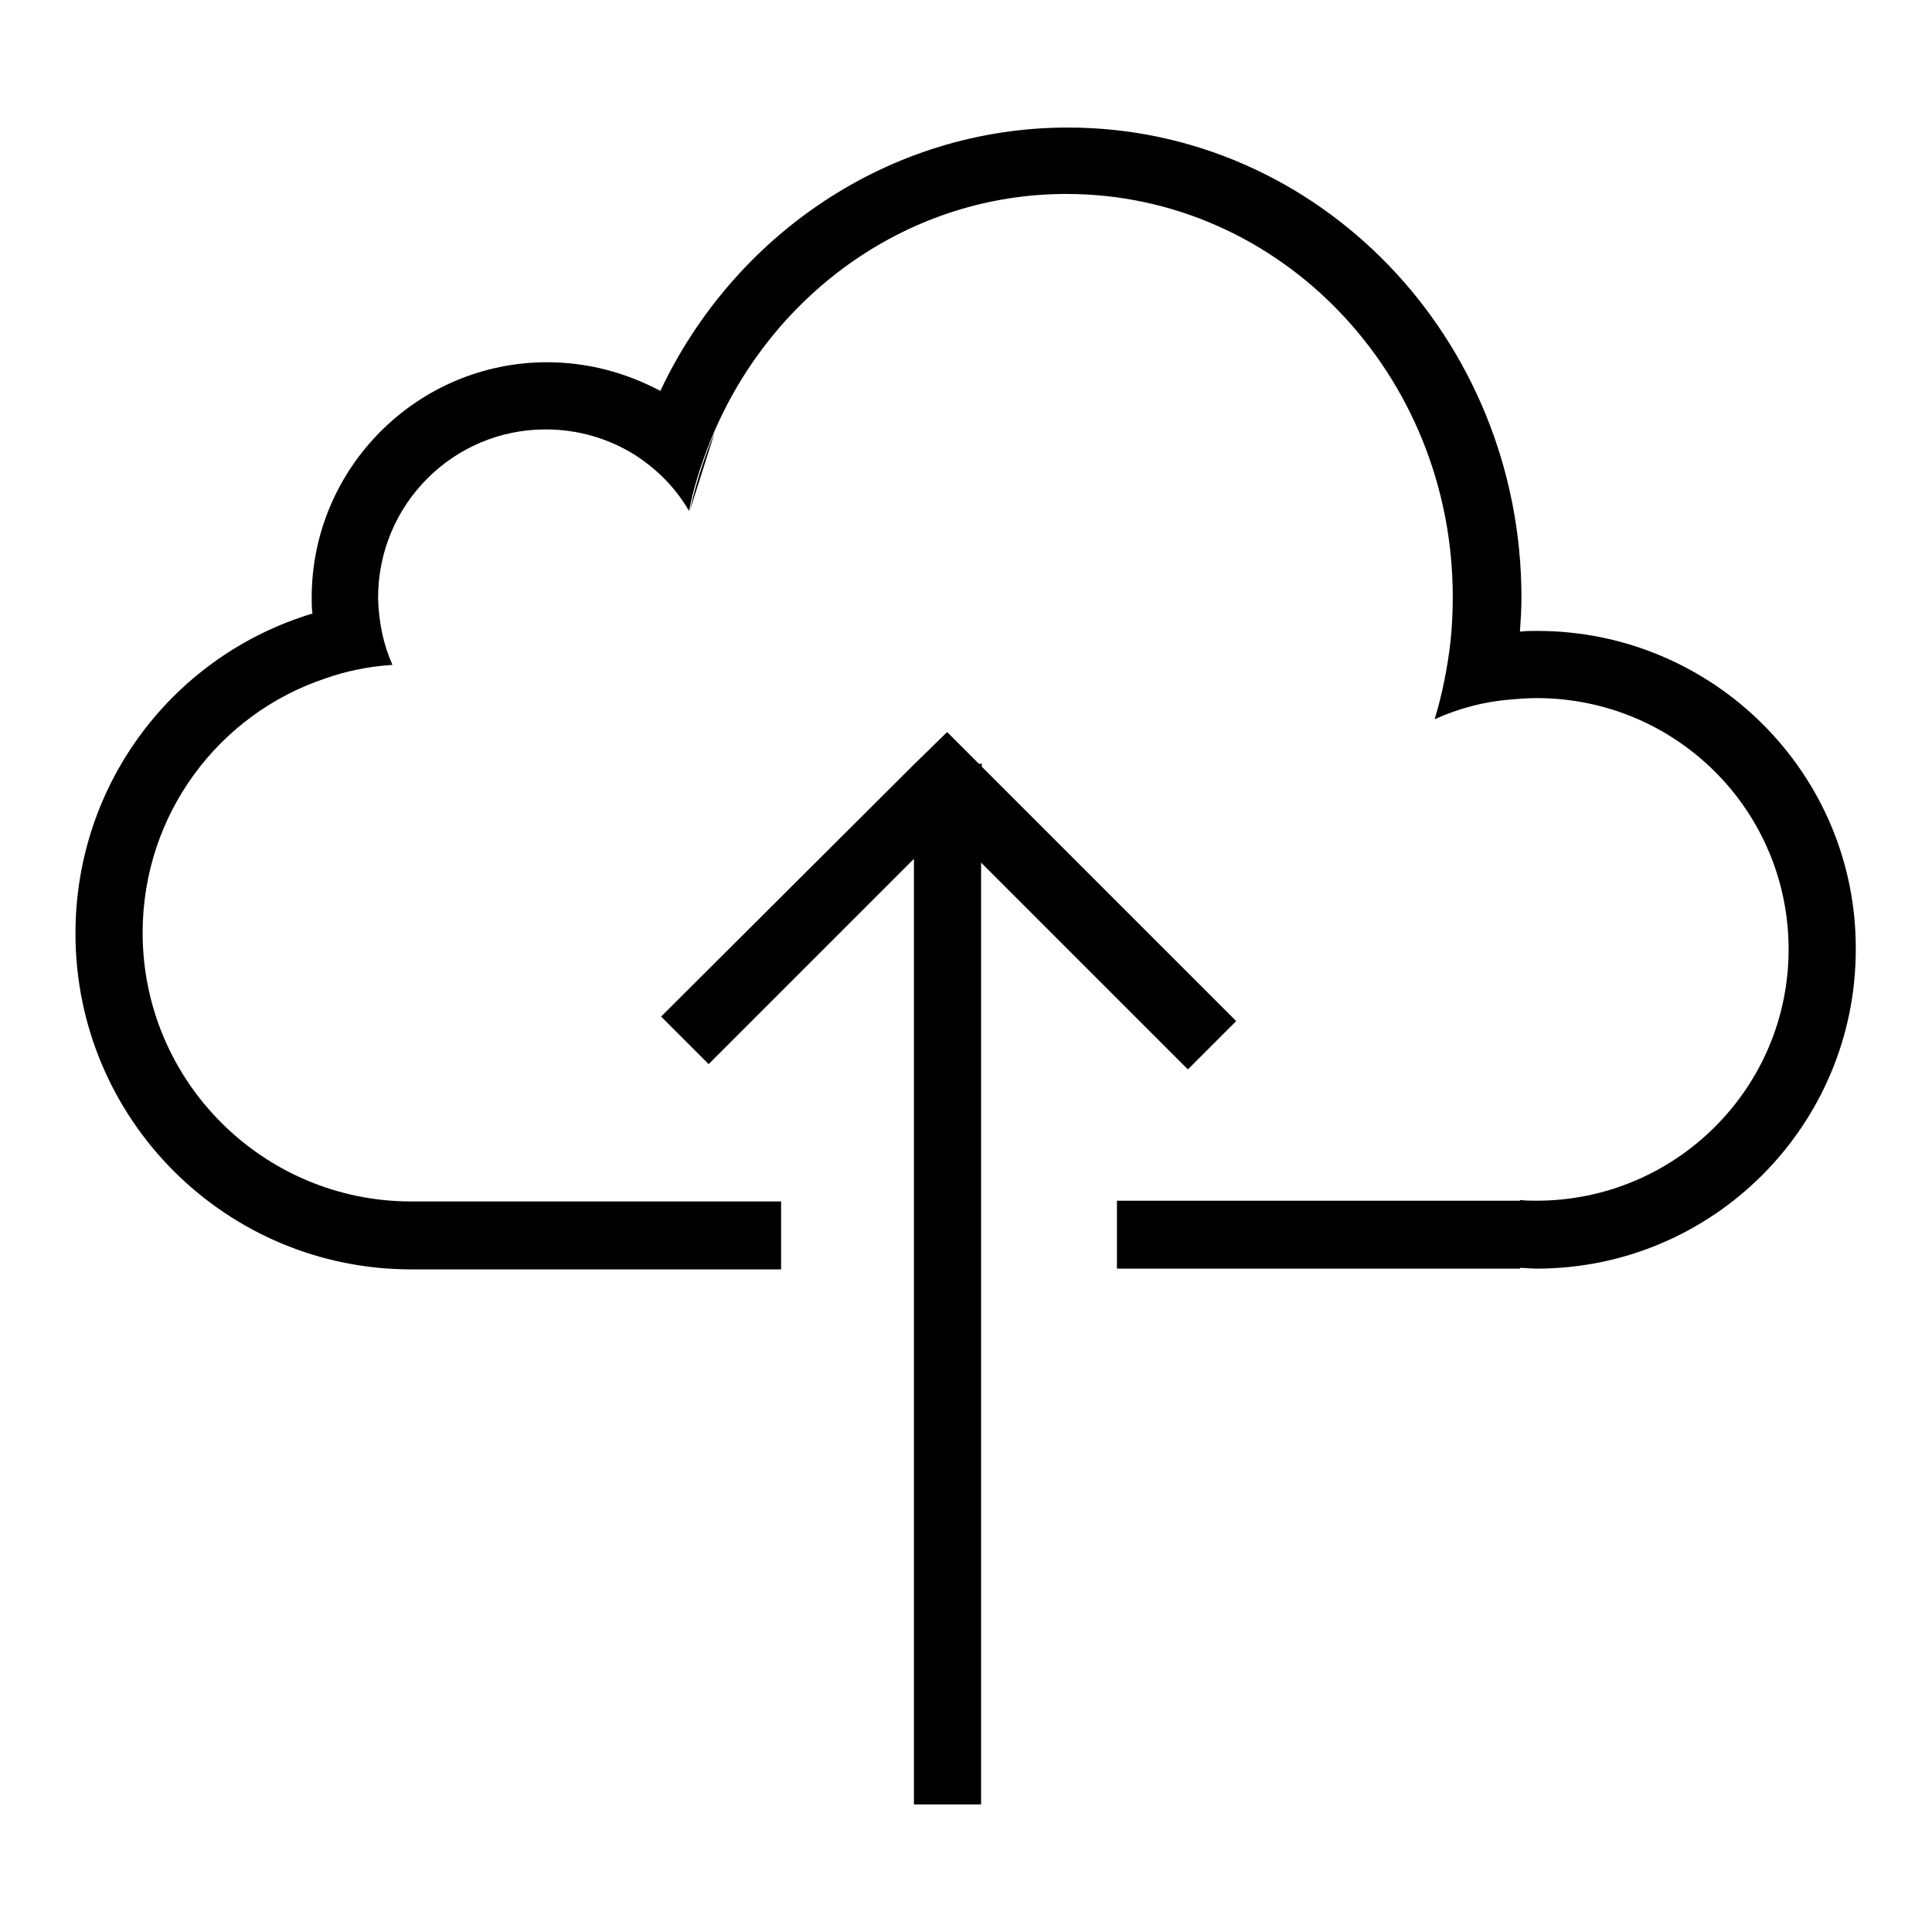
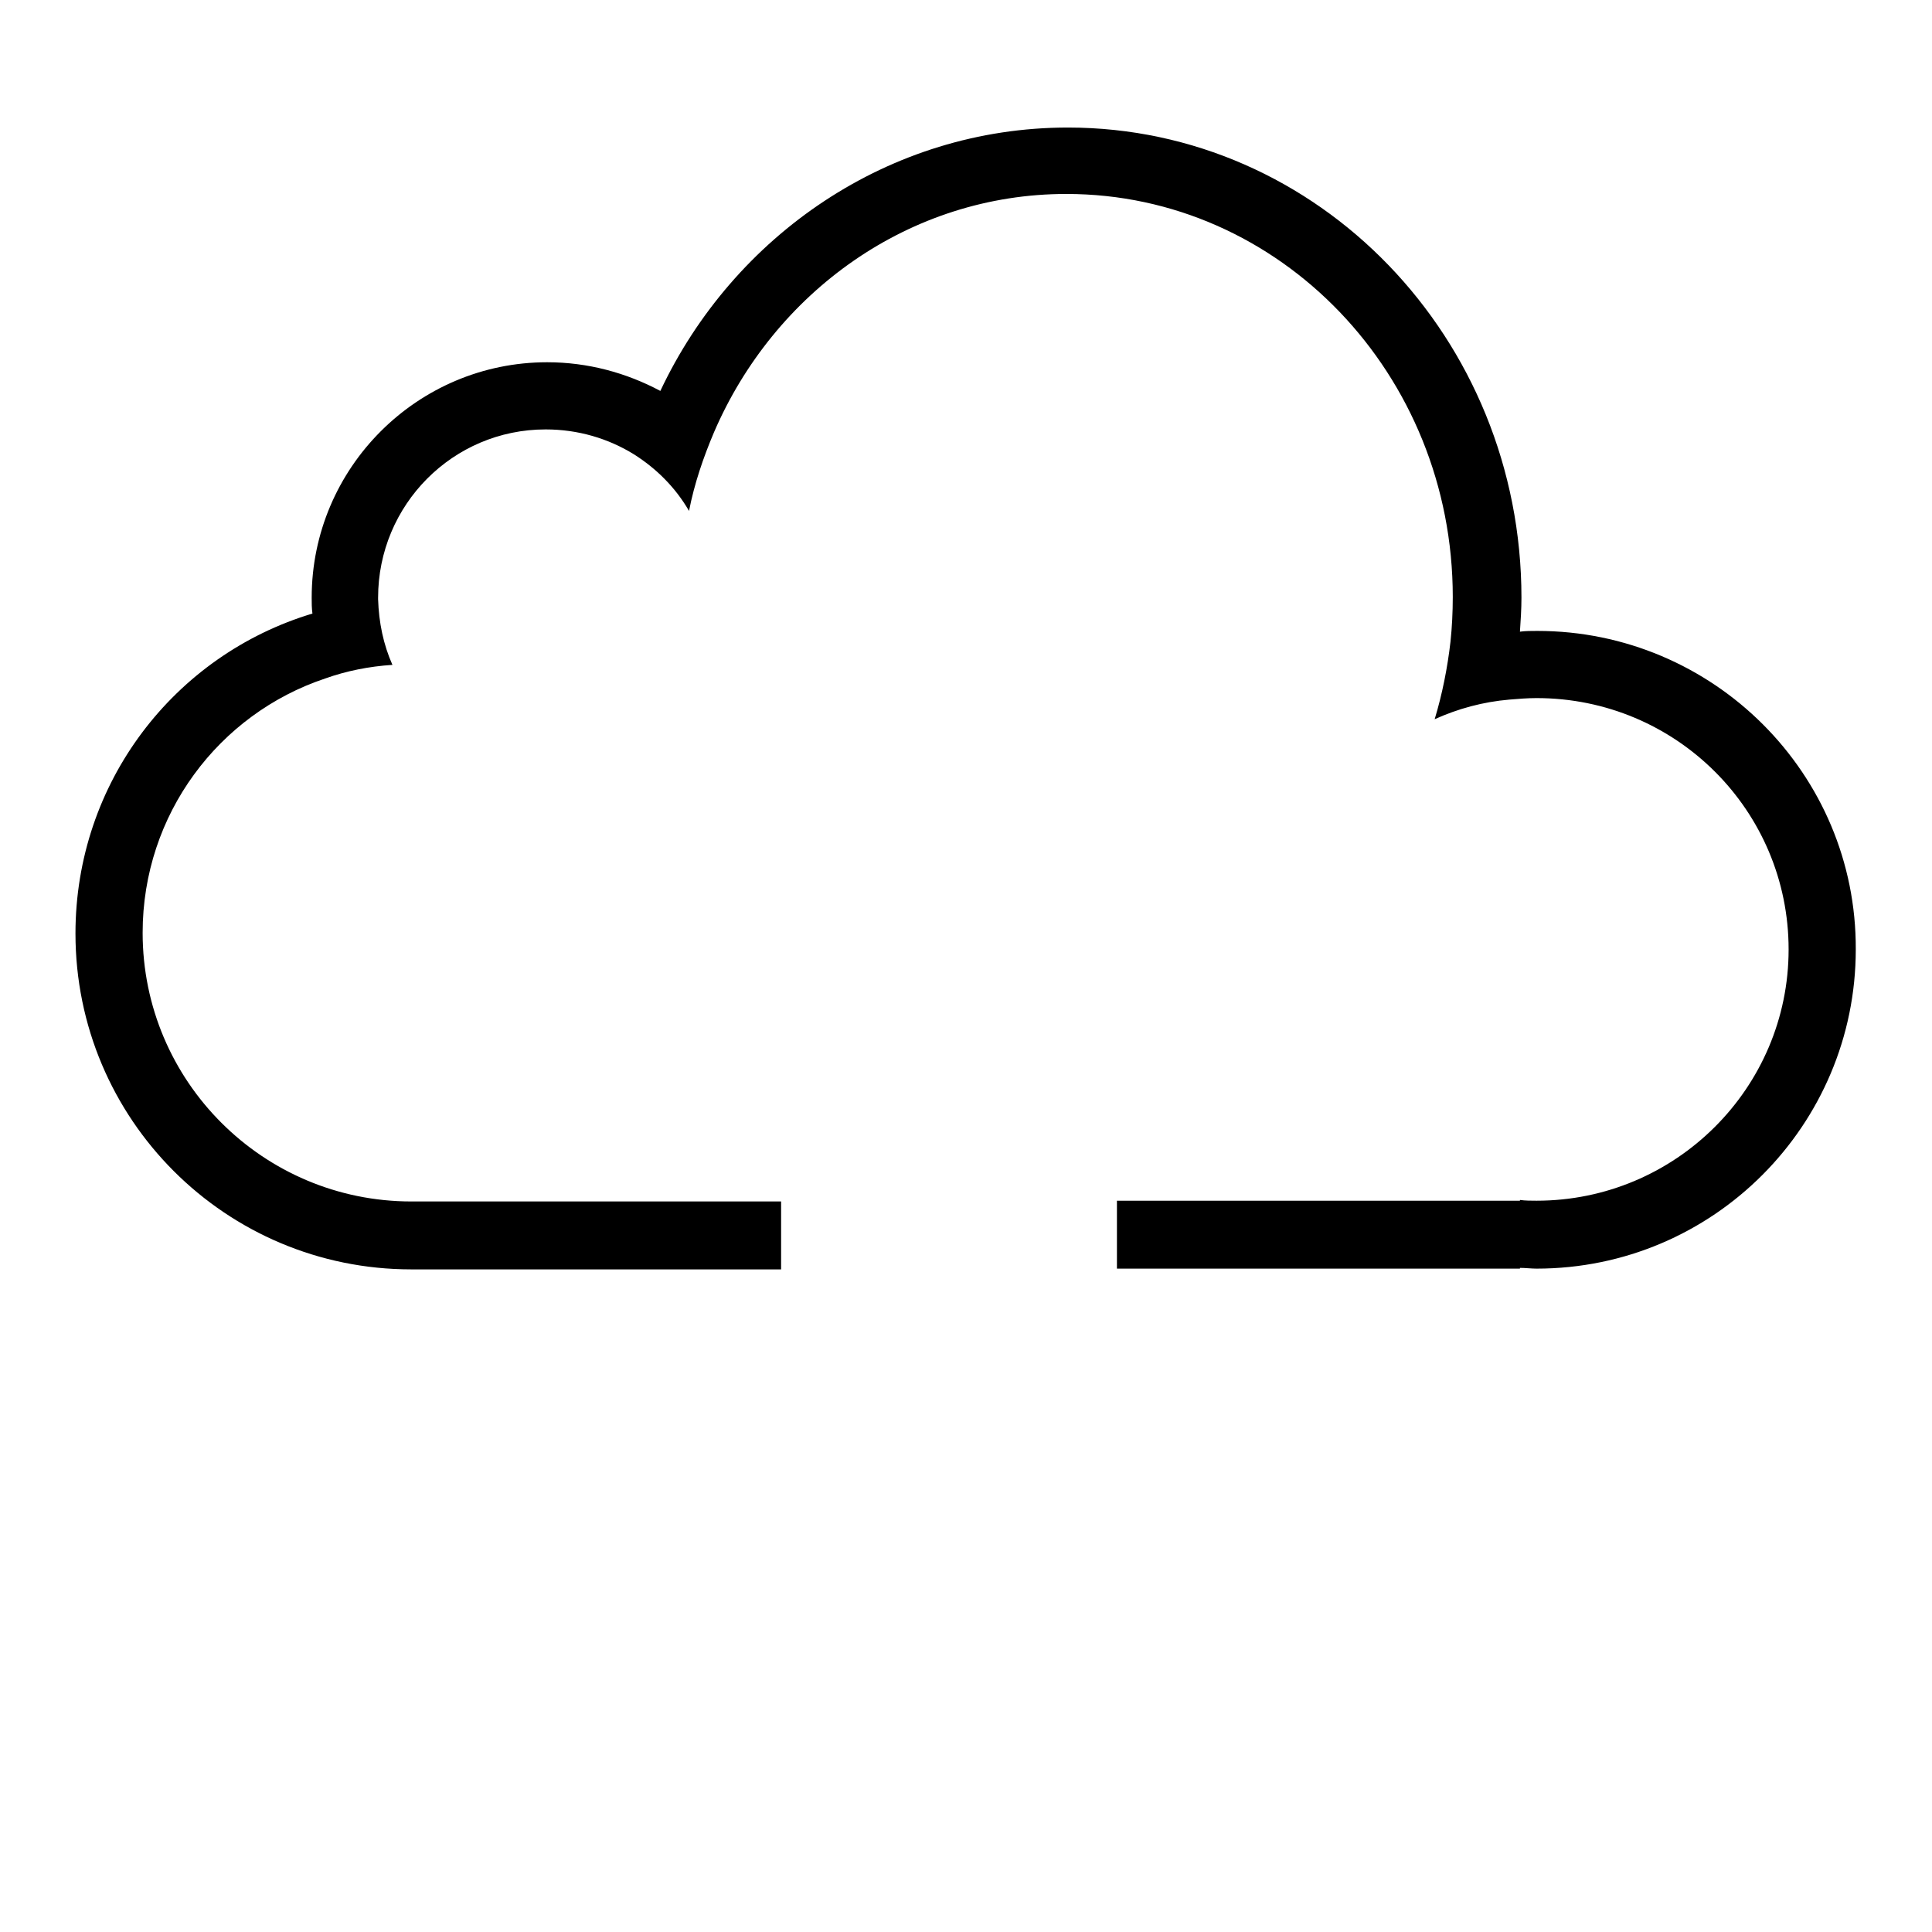
<svg xmlns="http://www.w3.org/2000/svg" version="1.1" x="0px" y="0px" viewBox="0 0 256 256" enable-background="new 0 0 256 256" xml:space="preserve">
  <g>
    <g>
-       <path fill="#000000" d="M94.7,57.3c-1.4,3.3-2.5,6.8-3.3,10.4" />
-       <path fill="#000000" d="M121.1,101.3l-33.5,33.4l6.3,6.3l27.2-27.2v125.3h8.9V114.3l27.4,27.4l6.4-6.4l-32-32l0,0l-1.7-1.7v-0.4h-0.4l-4.2-4.2L121.1,101.3L121.1,101.3L121.1,101.3L121.1,101.3z" />
      <path fill="#000000" d="M203.7,83.6c-0.8,0-1.6,0-2.3,0.1c0.1-1.5,0.2-3,0.2-4.5c0-34.4-26.9-62.3-60.1-62.3c-23.7,0-44.3,14.3-54,34.9c-4.5-2.4-9.6-3.8-15-3.8c-17.2,0-31.2,14-31.2,31.2c0,0.7,0,1.4,0.1,2.1C23.1,86.8,10,103.7,10,123.7c0,24.6,19.9,44.5,44.5,44.5l0,0h49v-9h-49v0c-19.6,0-35.6-15.9-35.6-35.6c0-15.7,10.1-29,24.2-33.7c2.8-1,5.8-1.6,8.9-1.8c-1.2-2.7-1.8-5.6-1.9-8.7c0-0.1,0-0.2,0-0.2c0-12.3,9.9-22.3,22.2-22.3c4.3,0,8.3,1.2,11.7,3.3c3,1.9,5.5,4.4,7.3,7.5c0.7-3.6,1.9-7.1,3.3-10.4c8-18.6,25.9-31.6,46.7-31.6c28.3,0,51.2,23.9,51.2,53.4c0,2-0.1,4-0.3,5.9c-0.4,3.5-1.1,7-2.1,10.3c3.1-1.4,6.4-2.3,9.9-2.6c1.2-0.1,2.4-0.2,3.6-0.2c18.5,0,33.4,14.9,33.4,33.3c0,18.4-15,33.3-33.4,33.3c-0.7,0-1.5,0-2.2-0.1v0.1H148v9h53.4v-0.1c0.7,0,1.5,0.1,2.2,0.1c23.4,0,42.3-19,42.3-42.3C246,102.5,227,83.6,203.7,83.6z" />
    </g>
  </g>
</svg>